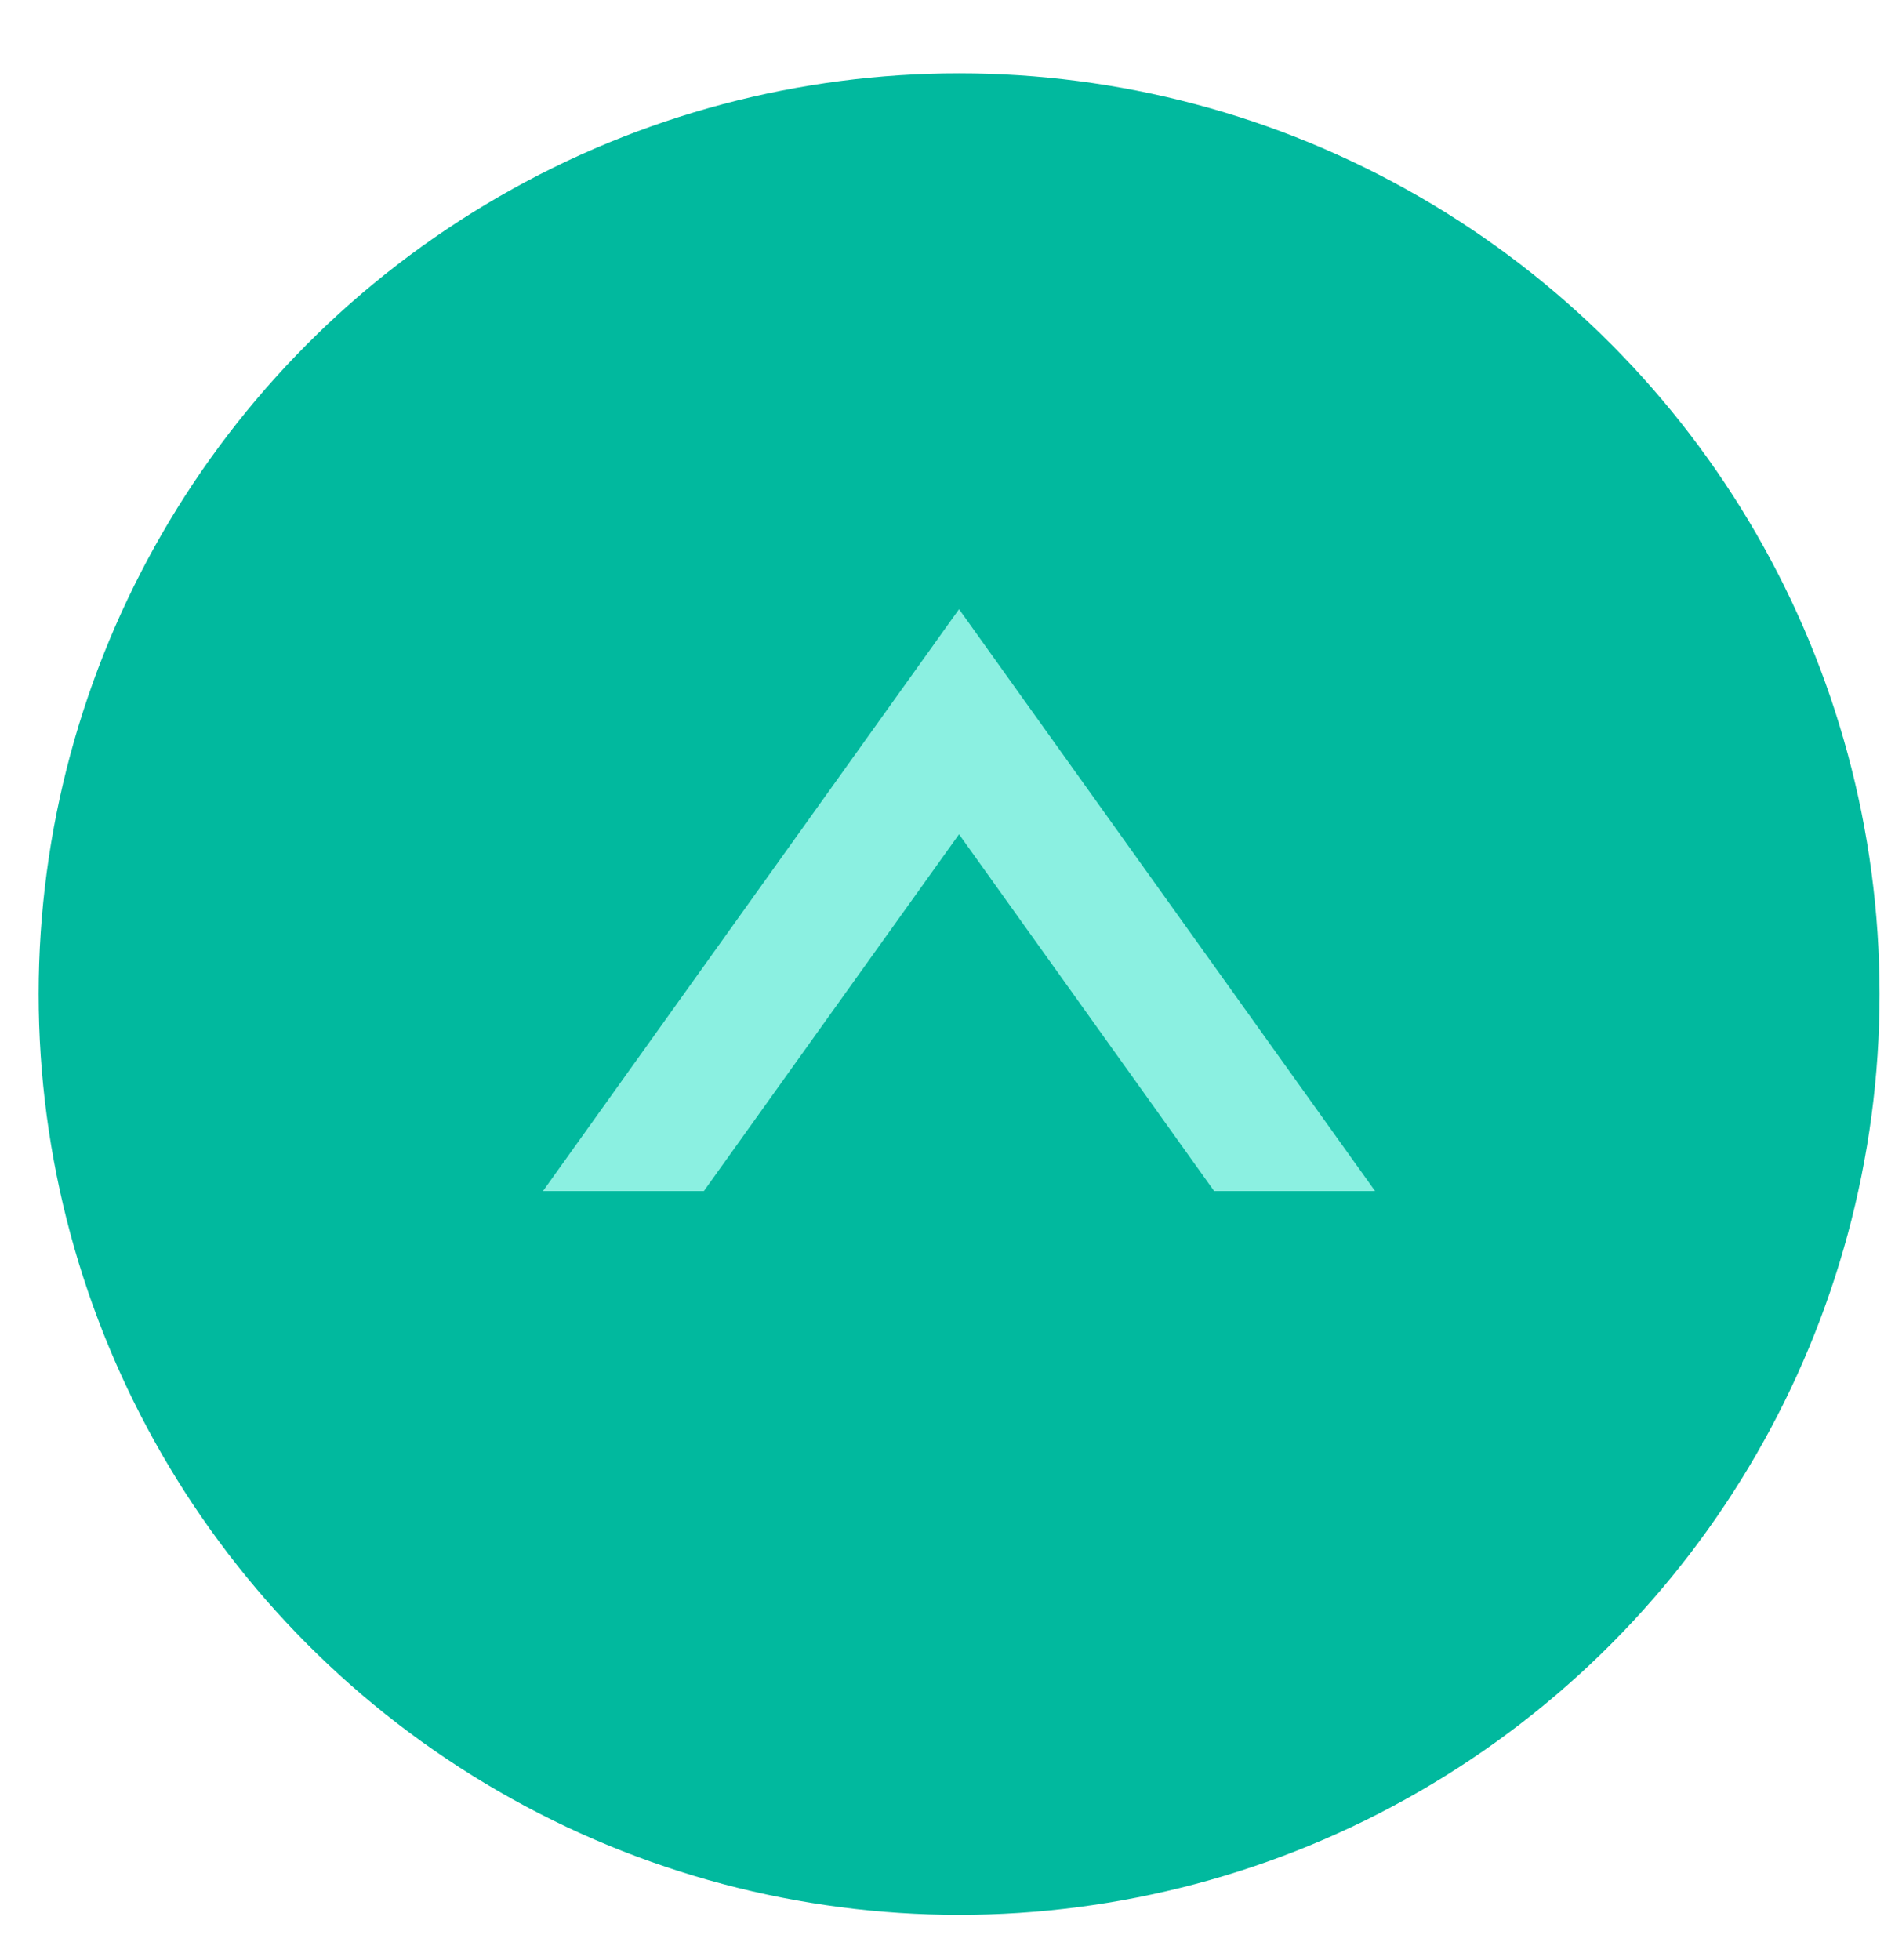
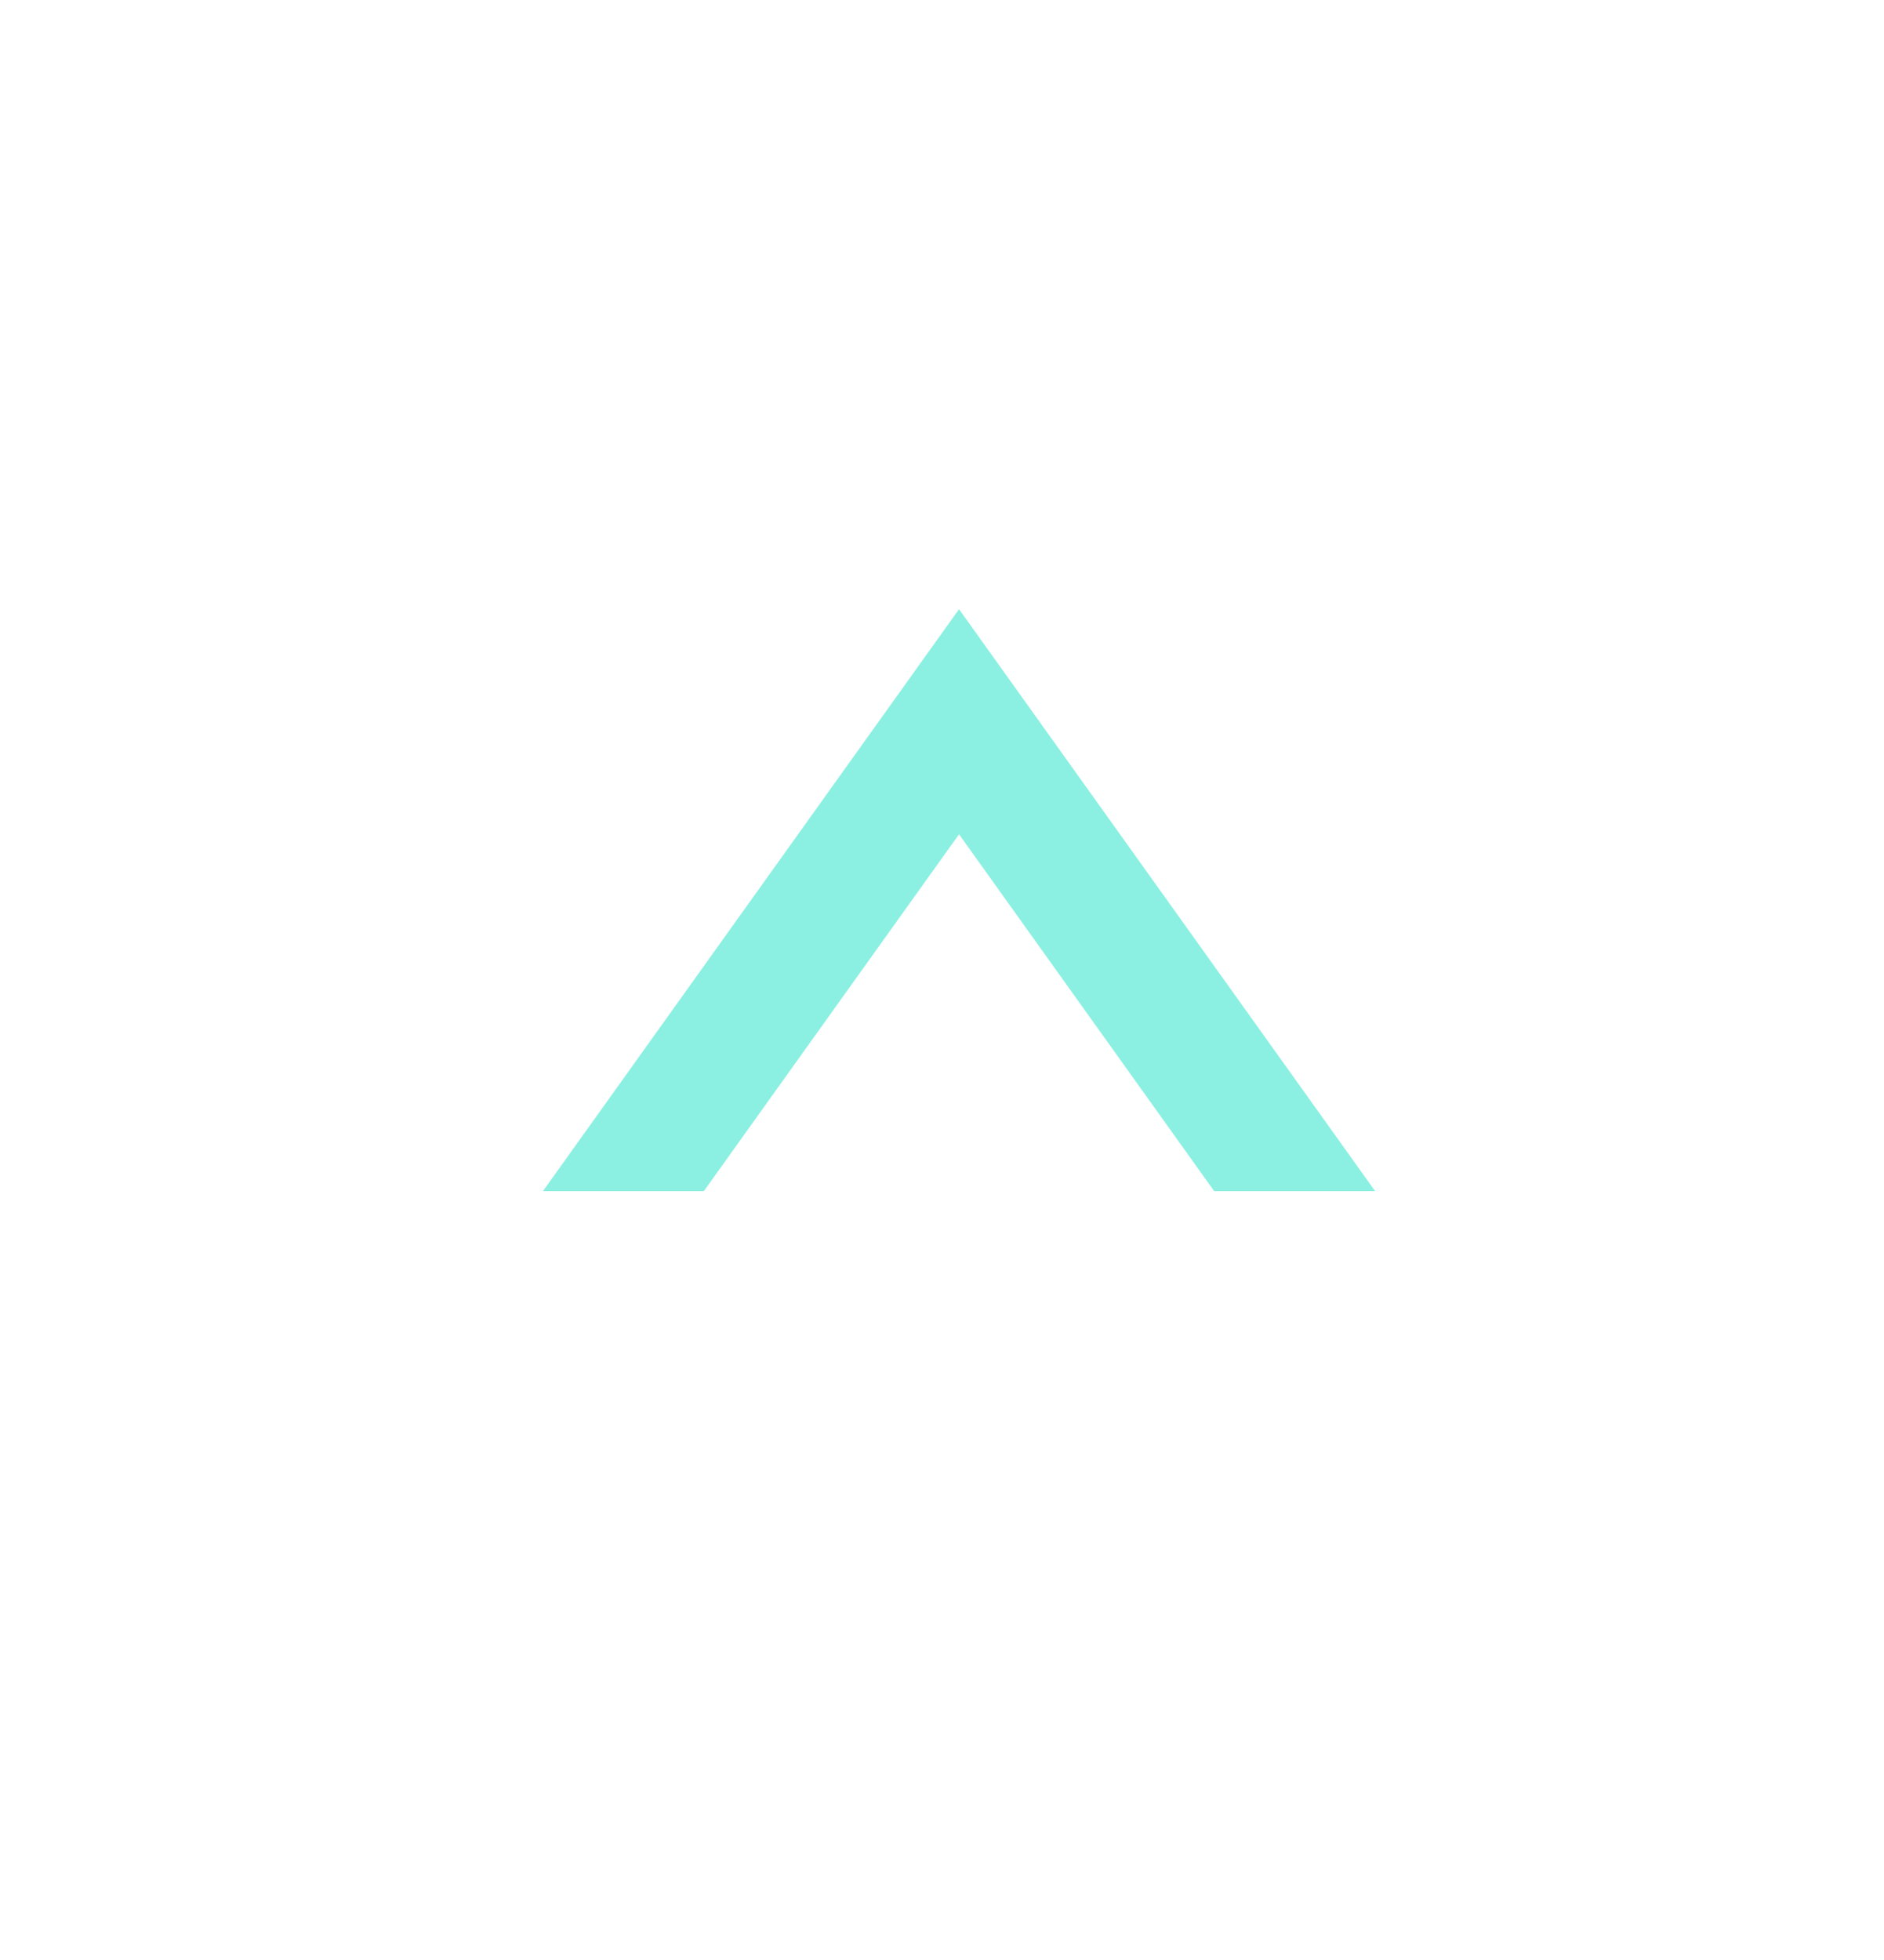
<svg xmlns="http://www.w3.org/2000/svg" width="25" height="26" viewBox="0 0 25 26" fill="none">
-   <circle cx="12.727" cy="13.187" r="12.214" fill="#01B99E" />
  <path fill-rule="evenodd" clip-rule="evenodd" d="M18.247 15.8L12.726 8.081L7.205 15.8H9.34L12.726 11.067L16.111 15.8H18.247Z" fill="#8BF0E1" />
</svg>